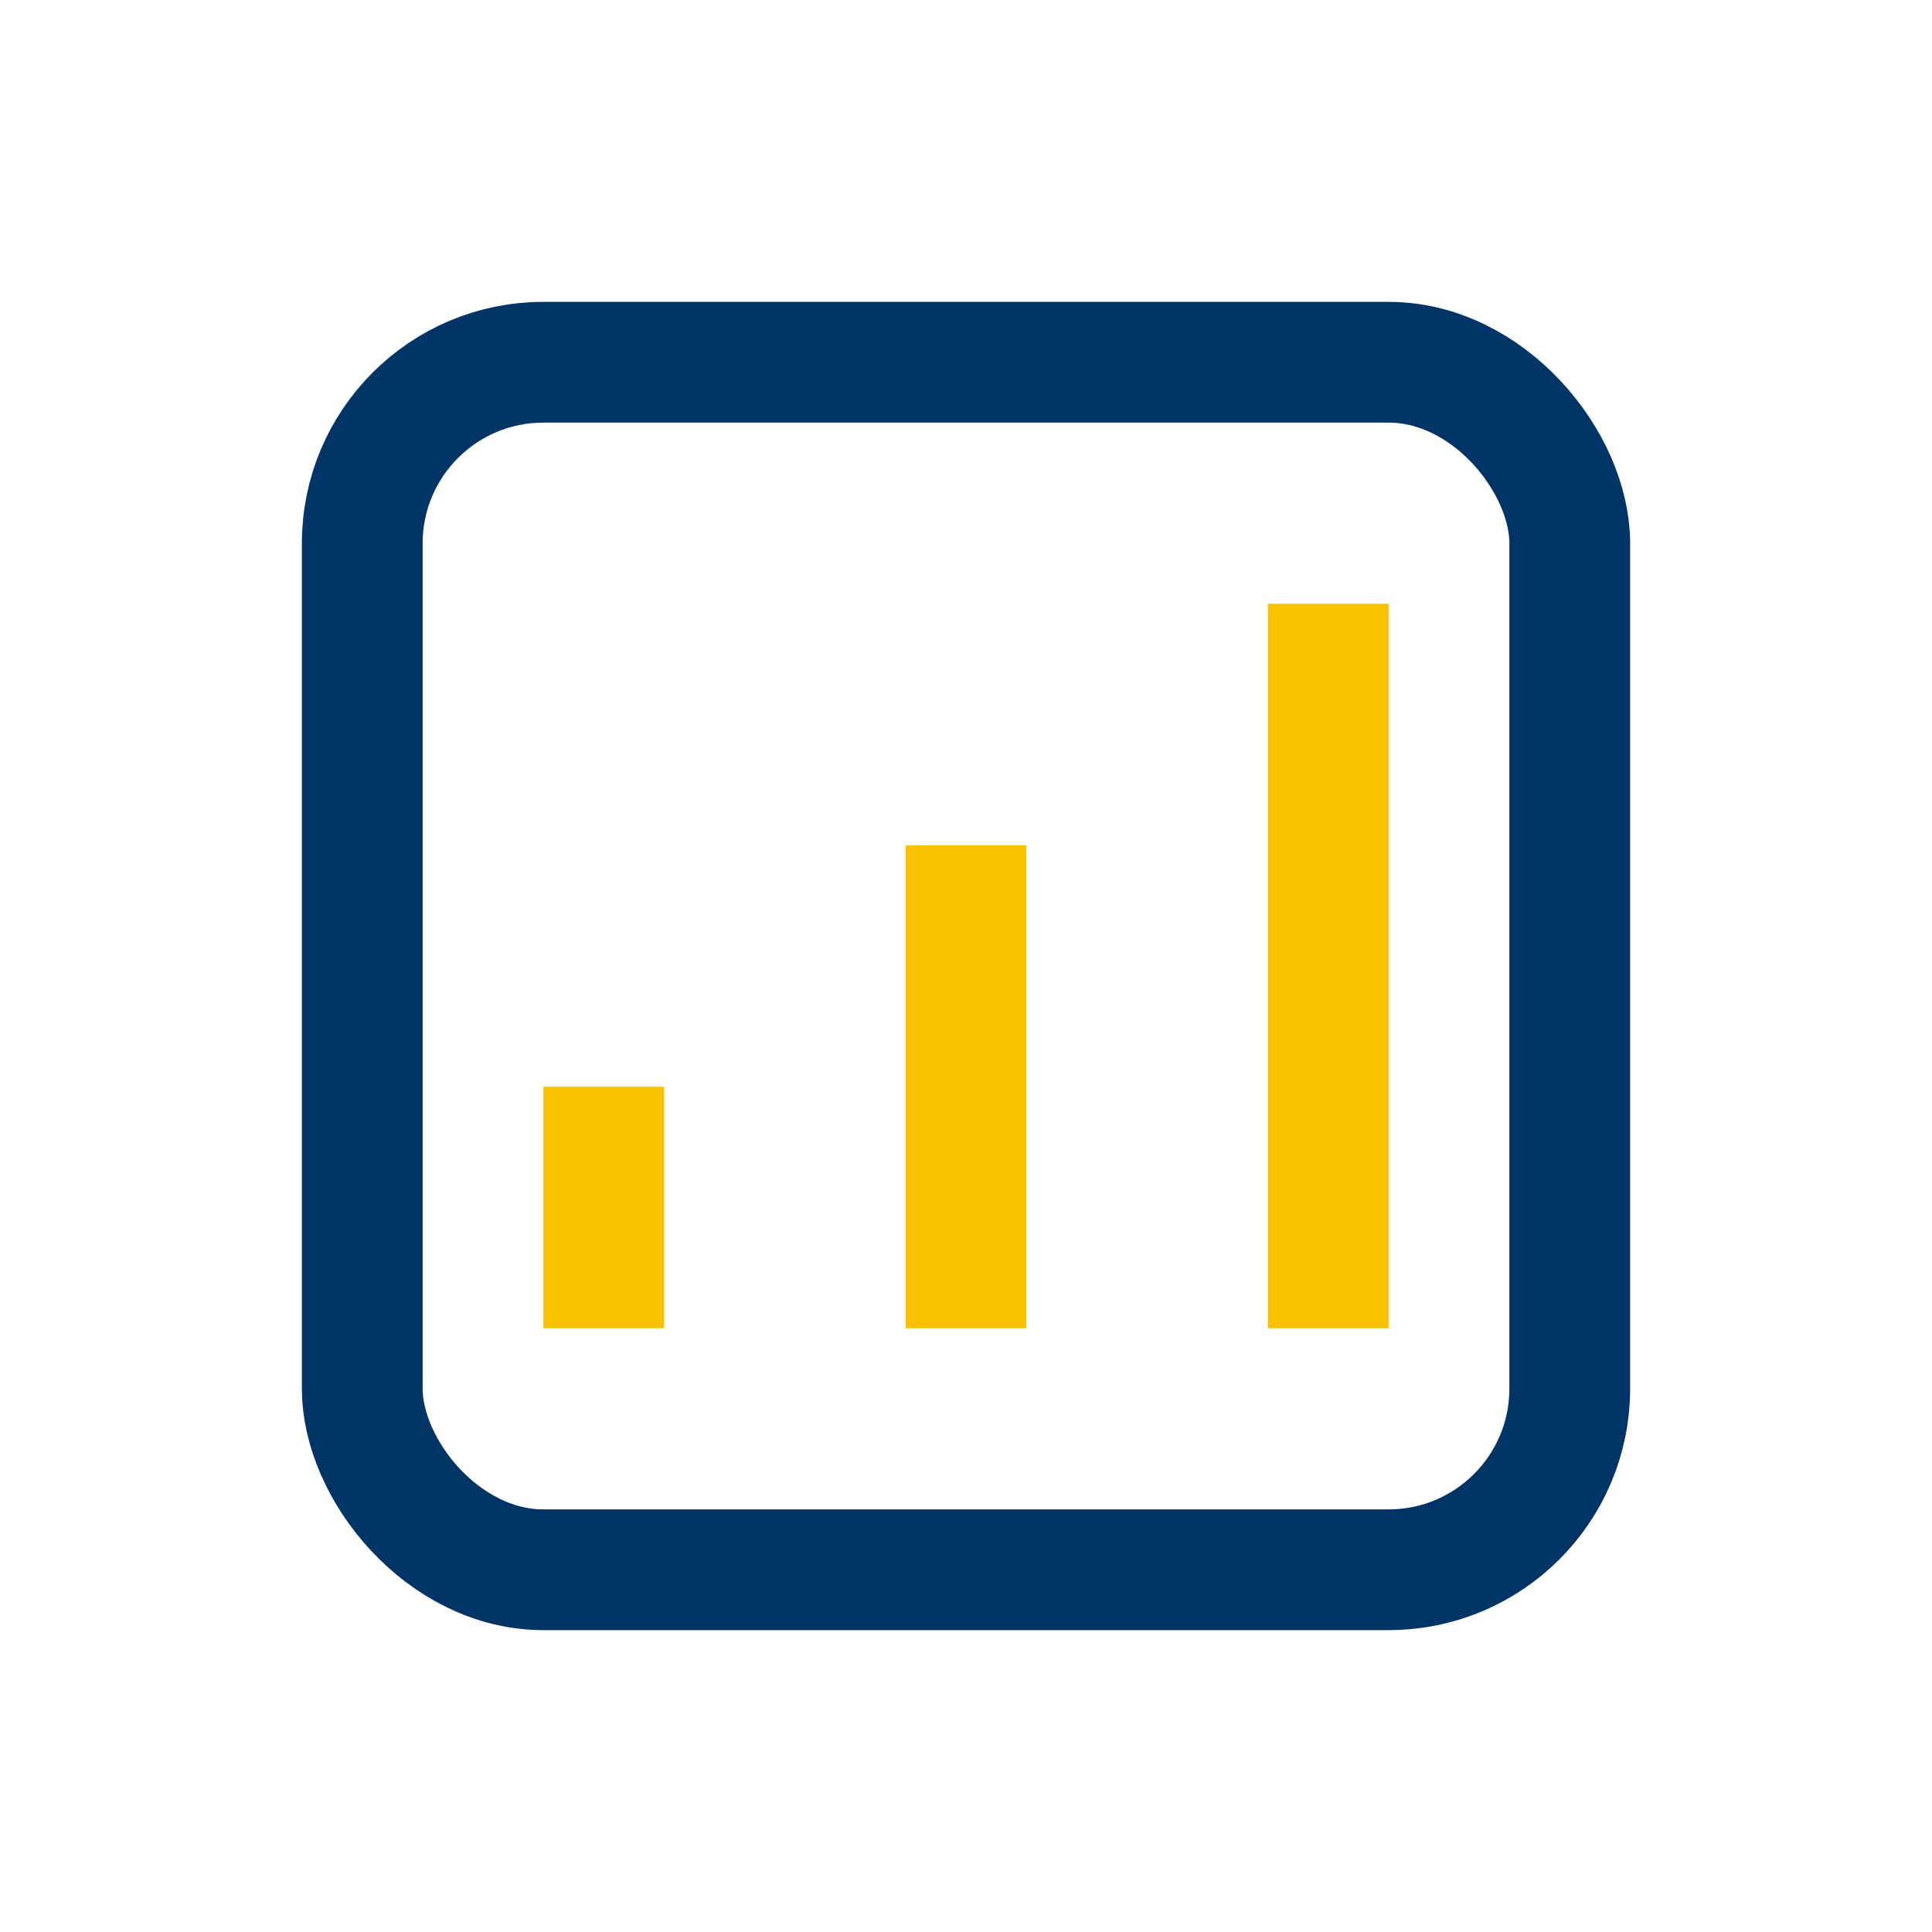
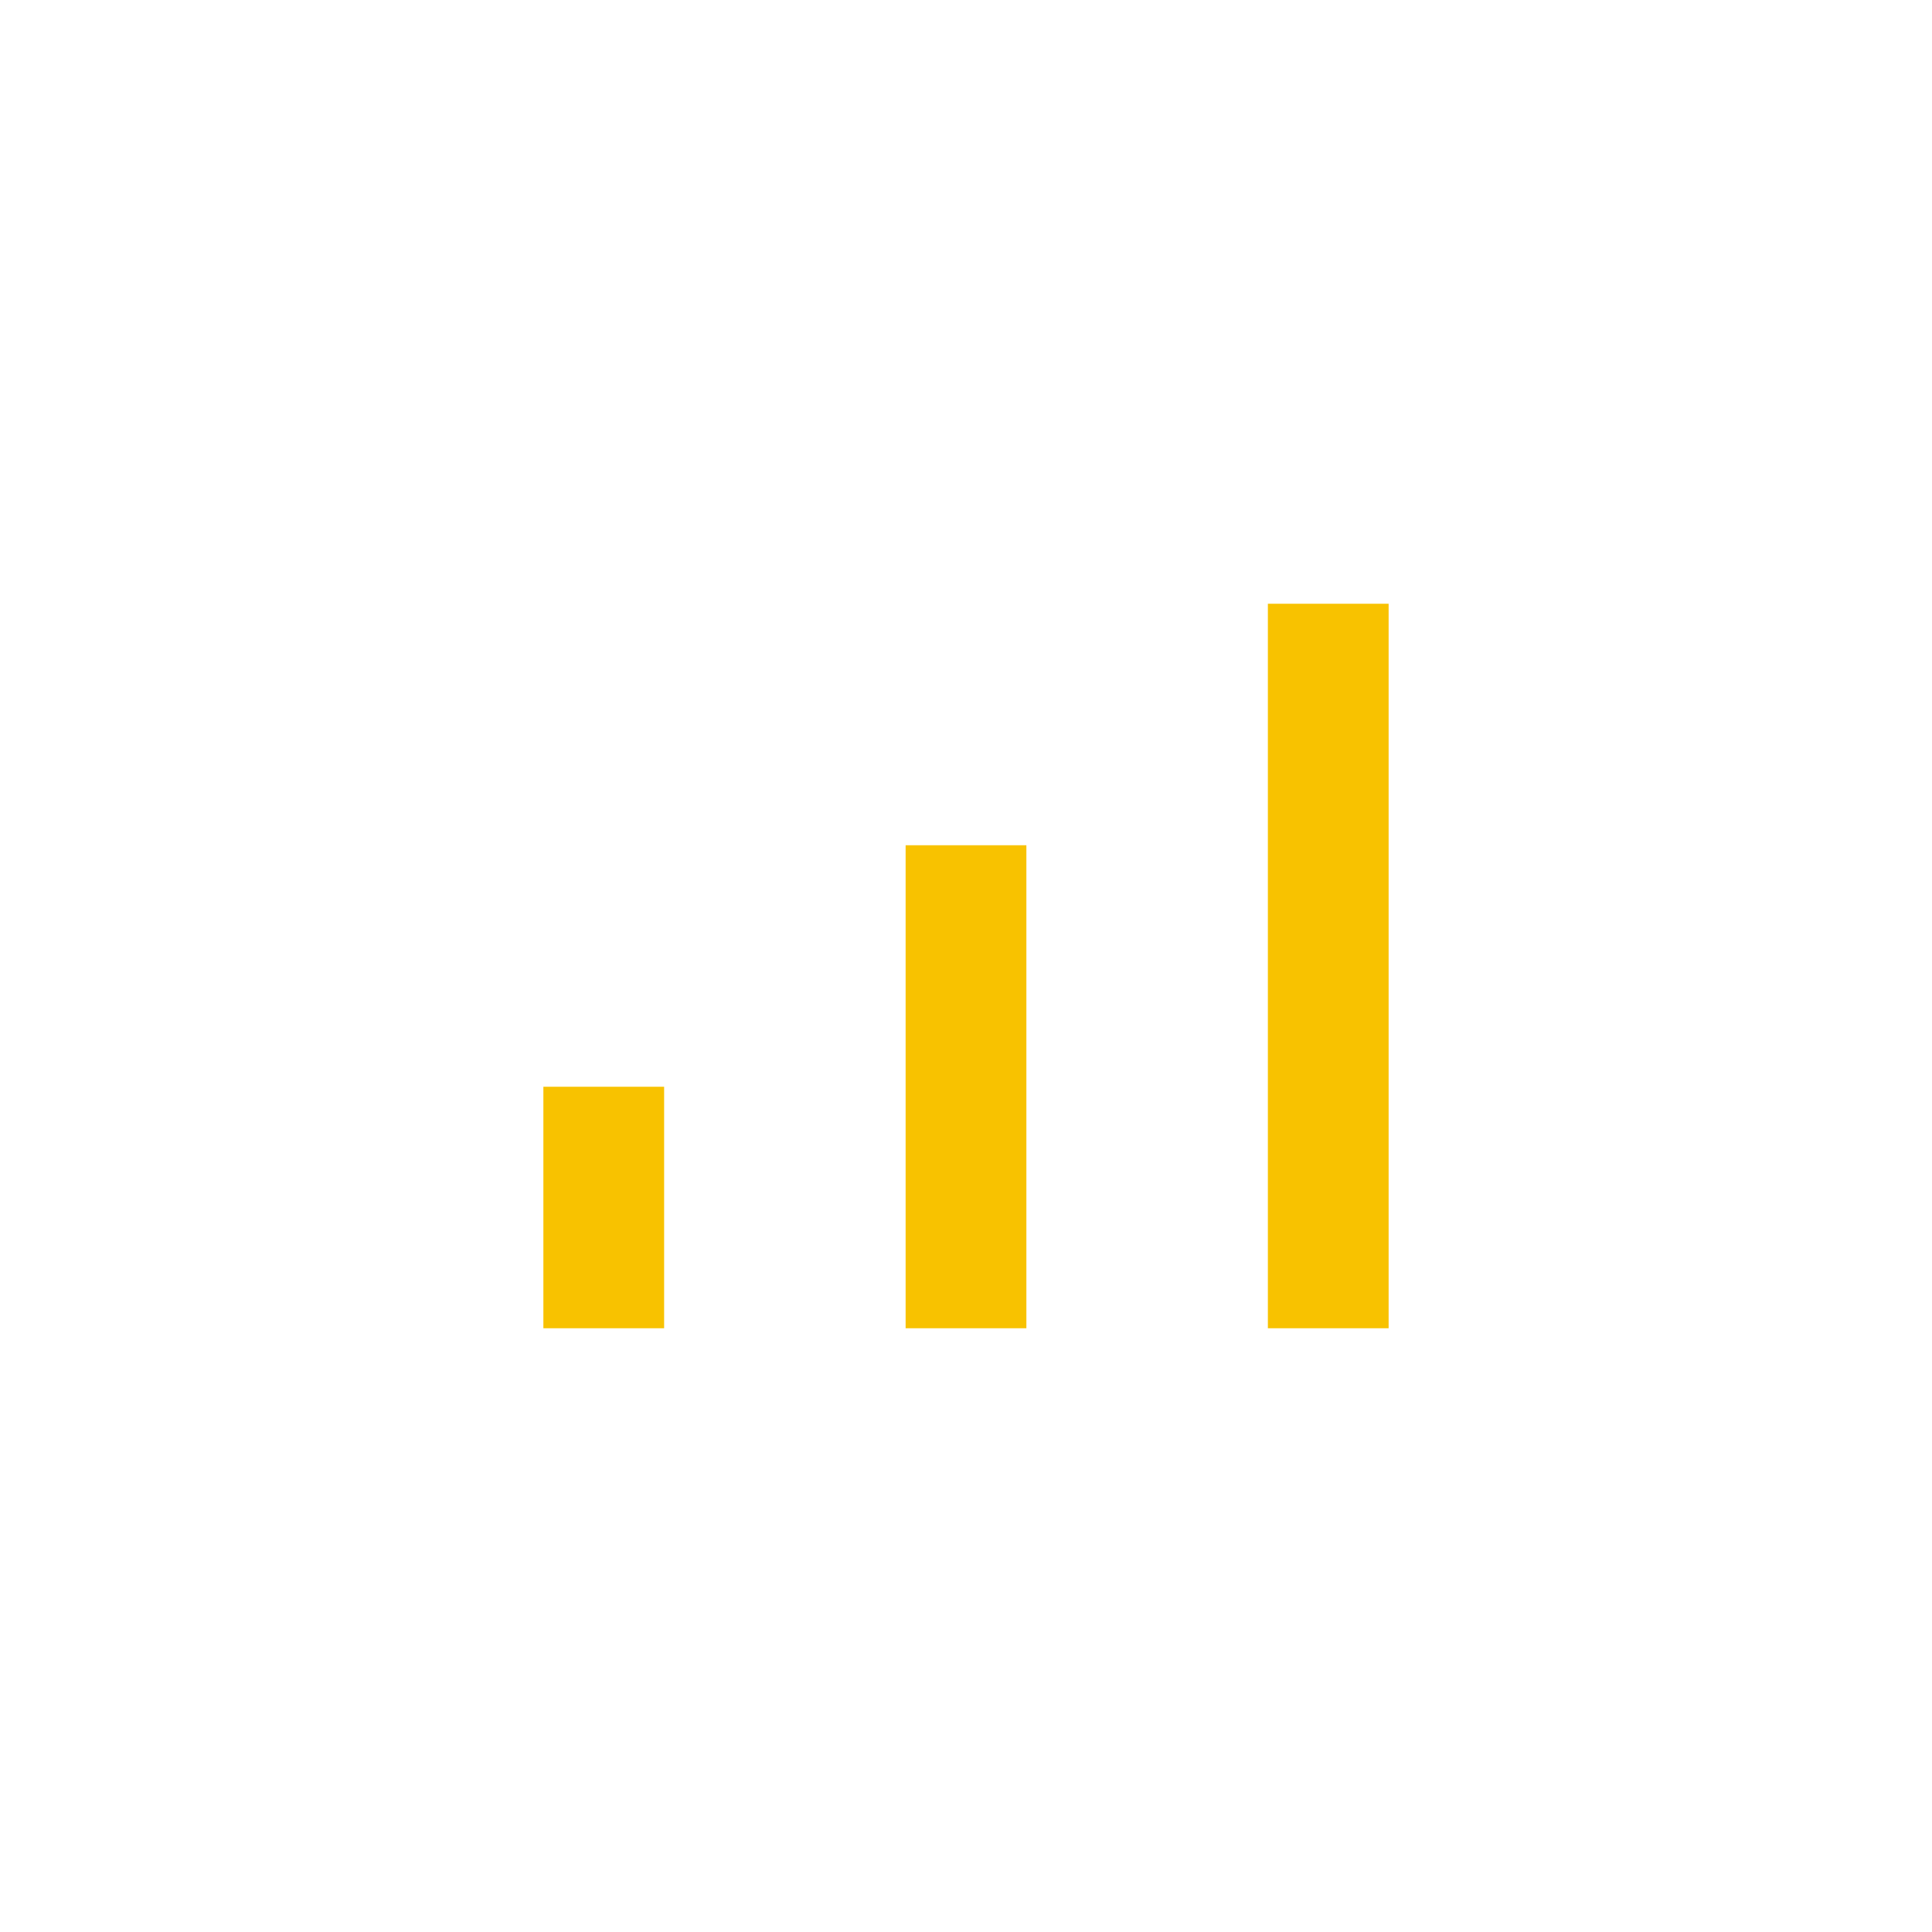
<svg xmlns="http://www.w3.org/2000/svg" width="32" height="32" viewBox="0 0 32 32">
-   <rect x="6" y="6" width="20" height="20" rx="3" fill="none" stroke="#003366" stroke-width="2" />
  <path d="M10 22v-4M16 22v-8M22 22v-12" stroke="#F8C200" stroke-width="2" />
</svg>